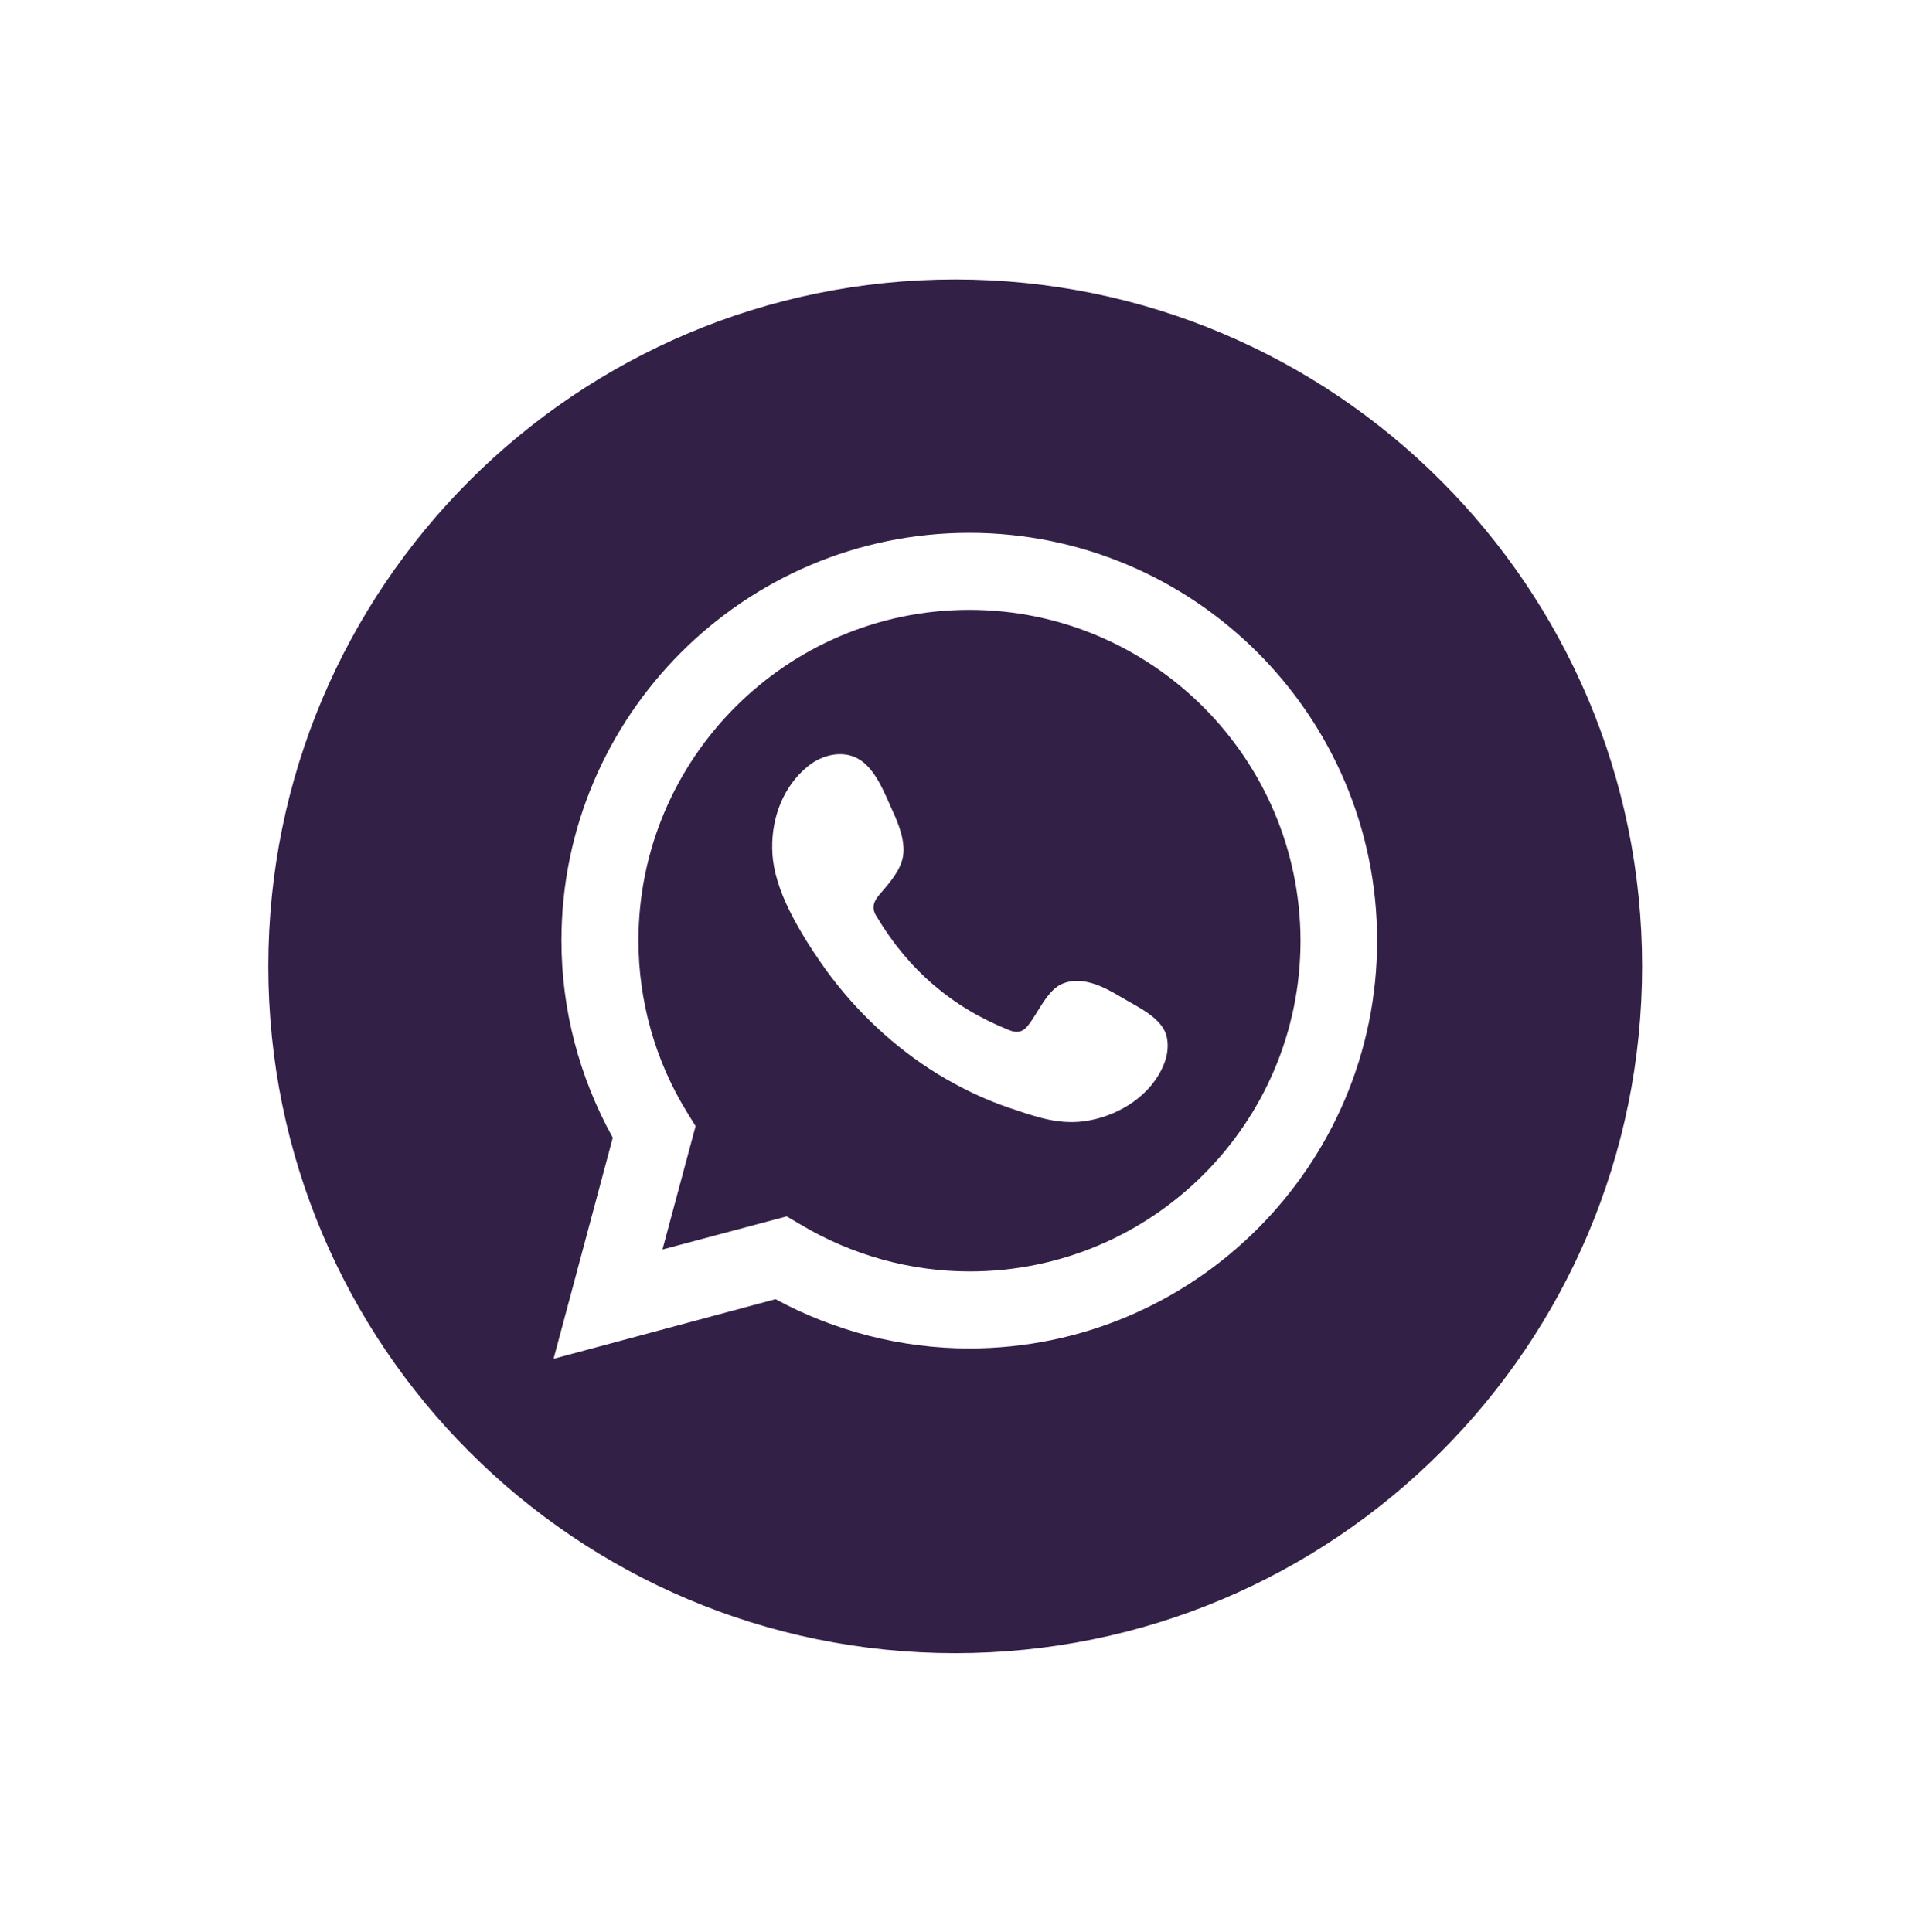
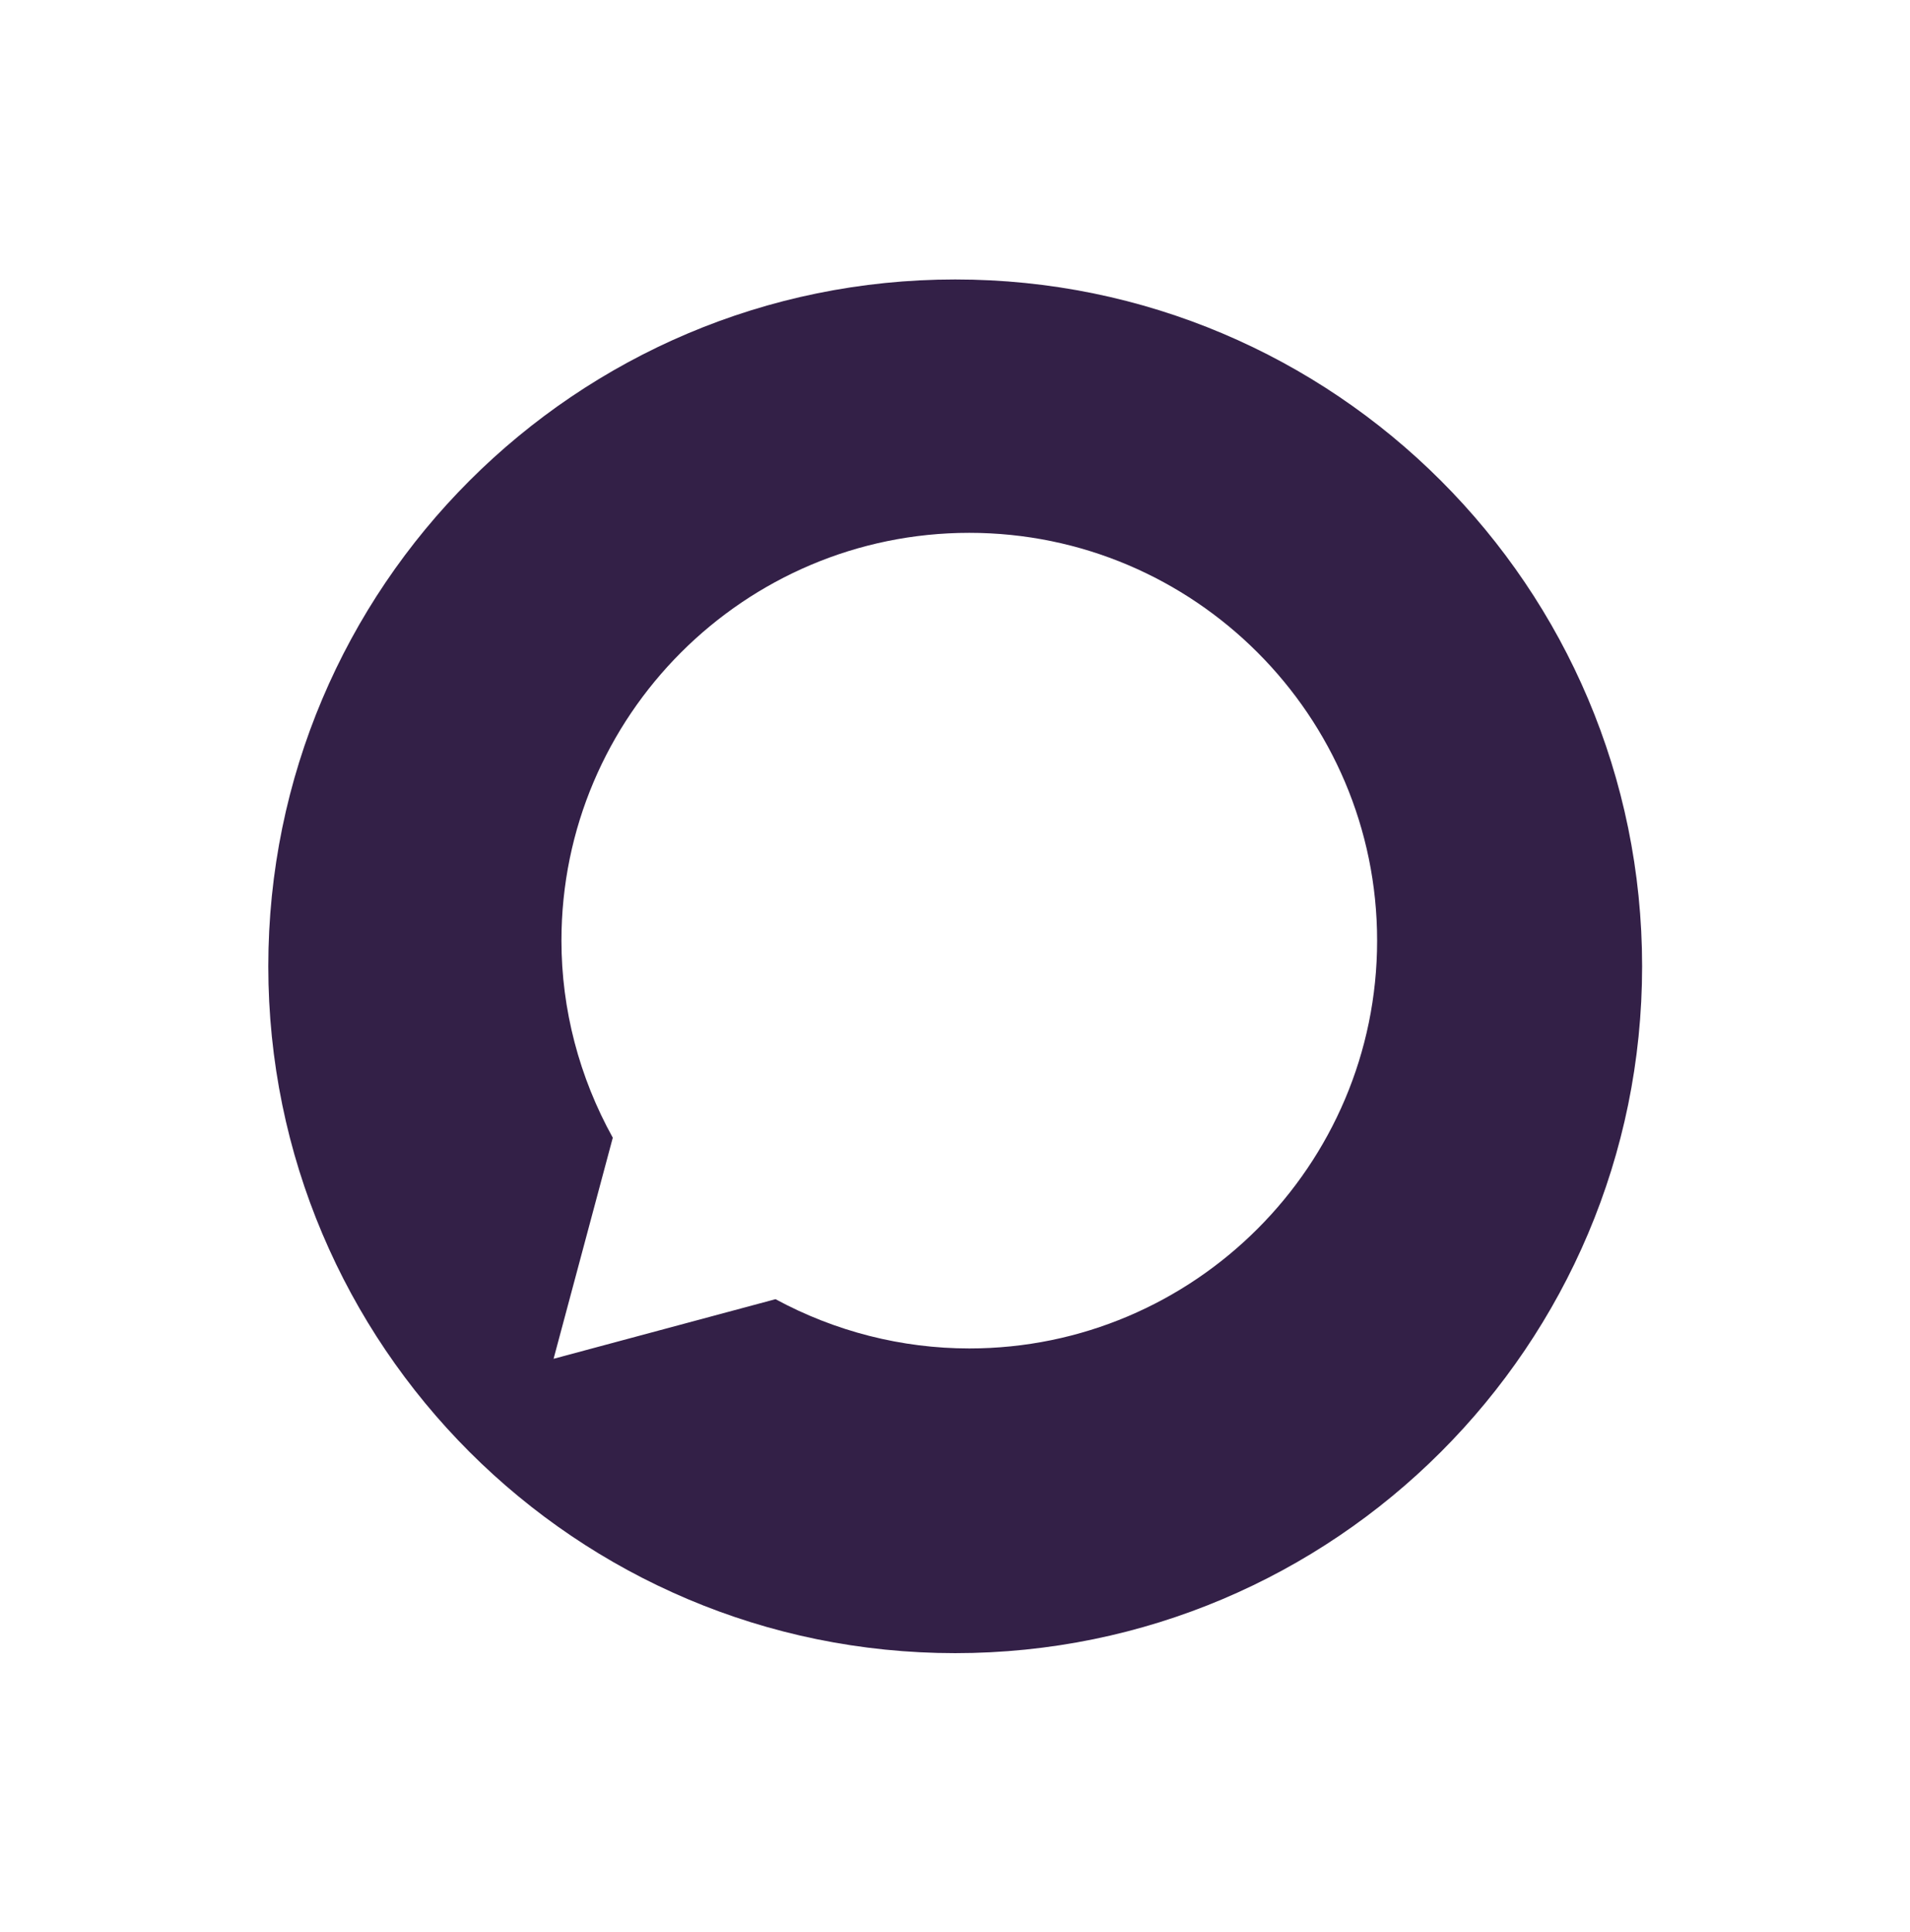
<svg xmlns="http://www.w3.org/2000/svg" version="1.1" id="Isolation_Mode" x="0px" y="0px" viewBox="0 0 46.13 46.67" style="enable-background:new 0 0 46.13 46.67;" xml:space="preserve">
  <style type="text/css">
	.st0{fill:#332047;}
</style>
  <style>
	.st1{fill:#332047}
</style>
  <g>
    <g>
-       <path class="st1" d="M23.41,14.73c-4.4,0-7.99,3.58-7.99,7.99c0,1.45,0.4,2.89,1.17,4.14l0.21,0.34L16,30.18l3-0.8l0.34,0.2    c1.24,0.74,2.65,1.13,4.08,1.13c4.41,0,7.99-3.58,7.99-7.99C31.4,18.31,27.81,14.73,23.41,14.73z M28.1,25.73    c-0.3,0.72-1.04,1.19-1.78,1.33c-0.72,0.14-1.31-0.09-1.97-0.31c-0.59-0.2-1.16-0.48-1.69-0.8c-1.06-0.65-1.98-1.52-2.71-2.52    c-0.22-0.31-0.43-0.62-0.62-0.95c-0.25-0.43-0.48-0.89-0.6-1.38c-0.05-0.2-0.08-0.41-0.08-0.62c-0.01-0.74,0.27-1.49,0.86-1.97    c0.34-0.28,0.84-0.4,1.22-0.18c0.41,0.23,0.63,0.82,0.82,1.24c0.15,0.32,0.32,0.75,0.26,1.11c-0.06,0.36-0.35,0.67-0.58,0.94    c-0.15,0.18-0.18,0.34-0.05,0.53c0.76,1.27,1.81,2.18,3.19,2.73c0.19,0.08,0.33,0.05,0.45-0.1c0.24-0.29,0.47-0.87,0.84-1.02    c0.48-0.2,1.01,0.08,1.41,0.32c0.38,0.23,1.01,0.5,1.11,0.97C28.23,25.28,28.19,25.52,28.1,25.73z" />
      <path class="st1" d="M23.07,6.75c-9.16,0-16.59,7.43-16.59,16.59s7.43,16.59,16.59,16.59c9.16,0,16.59-7.43,16.59-16.59    S32.23,6.75,23.07,6.75z M23.41,32.57c-1.63,0-3.24-0.41-4.68-1.19l-5.36,1.44l1.43-5.34c-0.81-1.46-1.24-3.1-1.24-4.76    c0-5.43,4.42-9.85,9.85-9.85c5.43,0,9.85,4.42,9.85,9.85C33.26,28.15,28.84,32.57,23.41,32.57z" />
    </g>
  </g>
</svg>